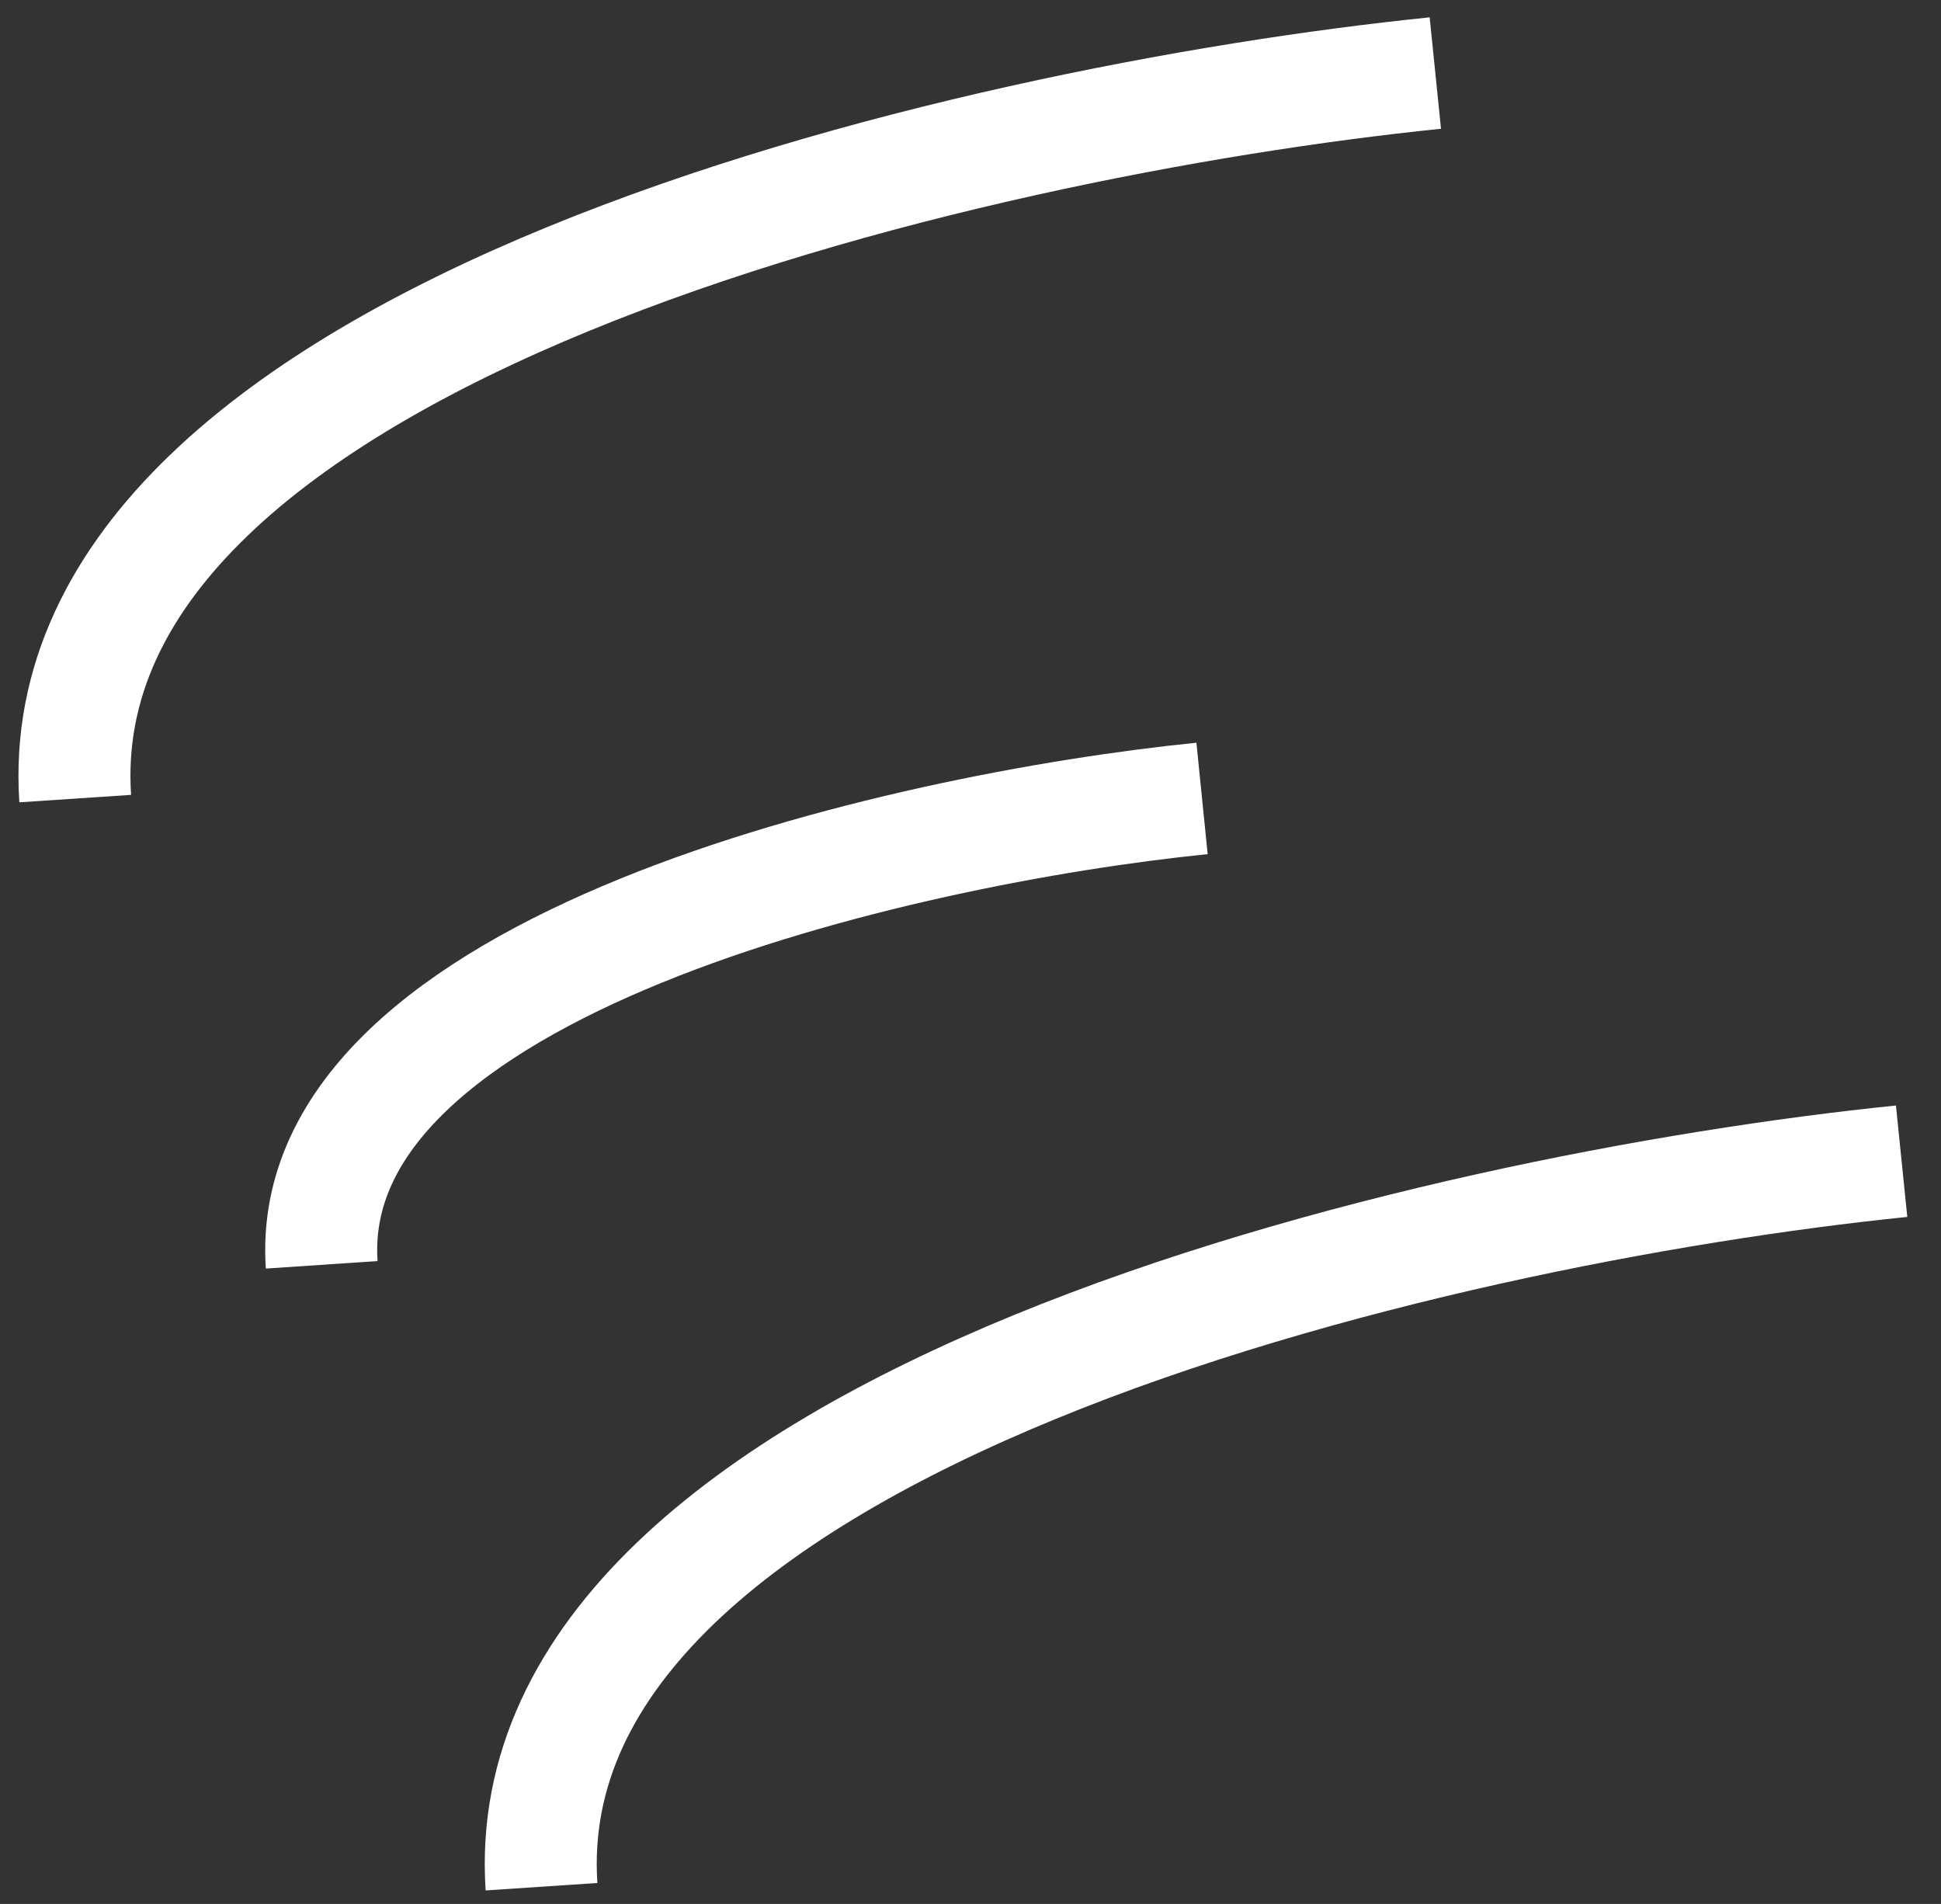
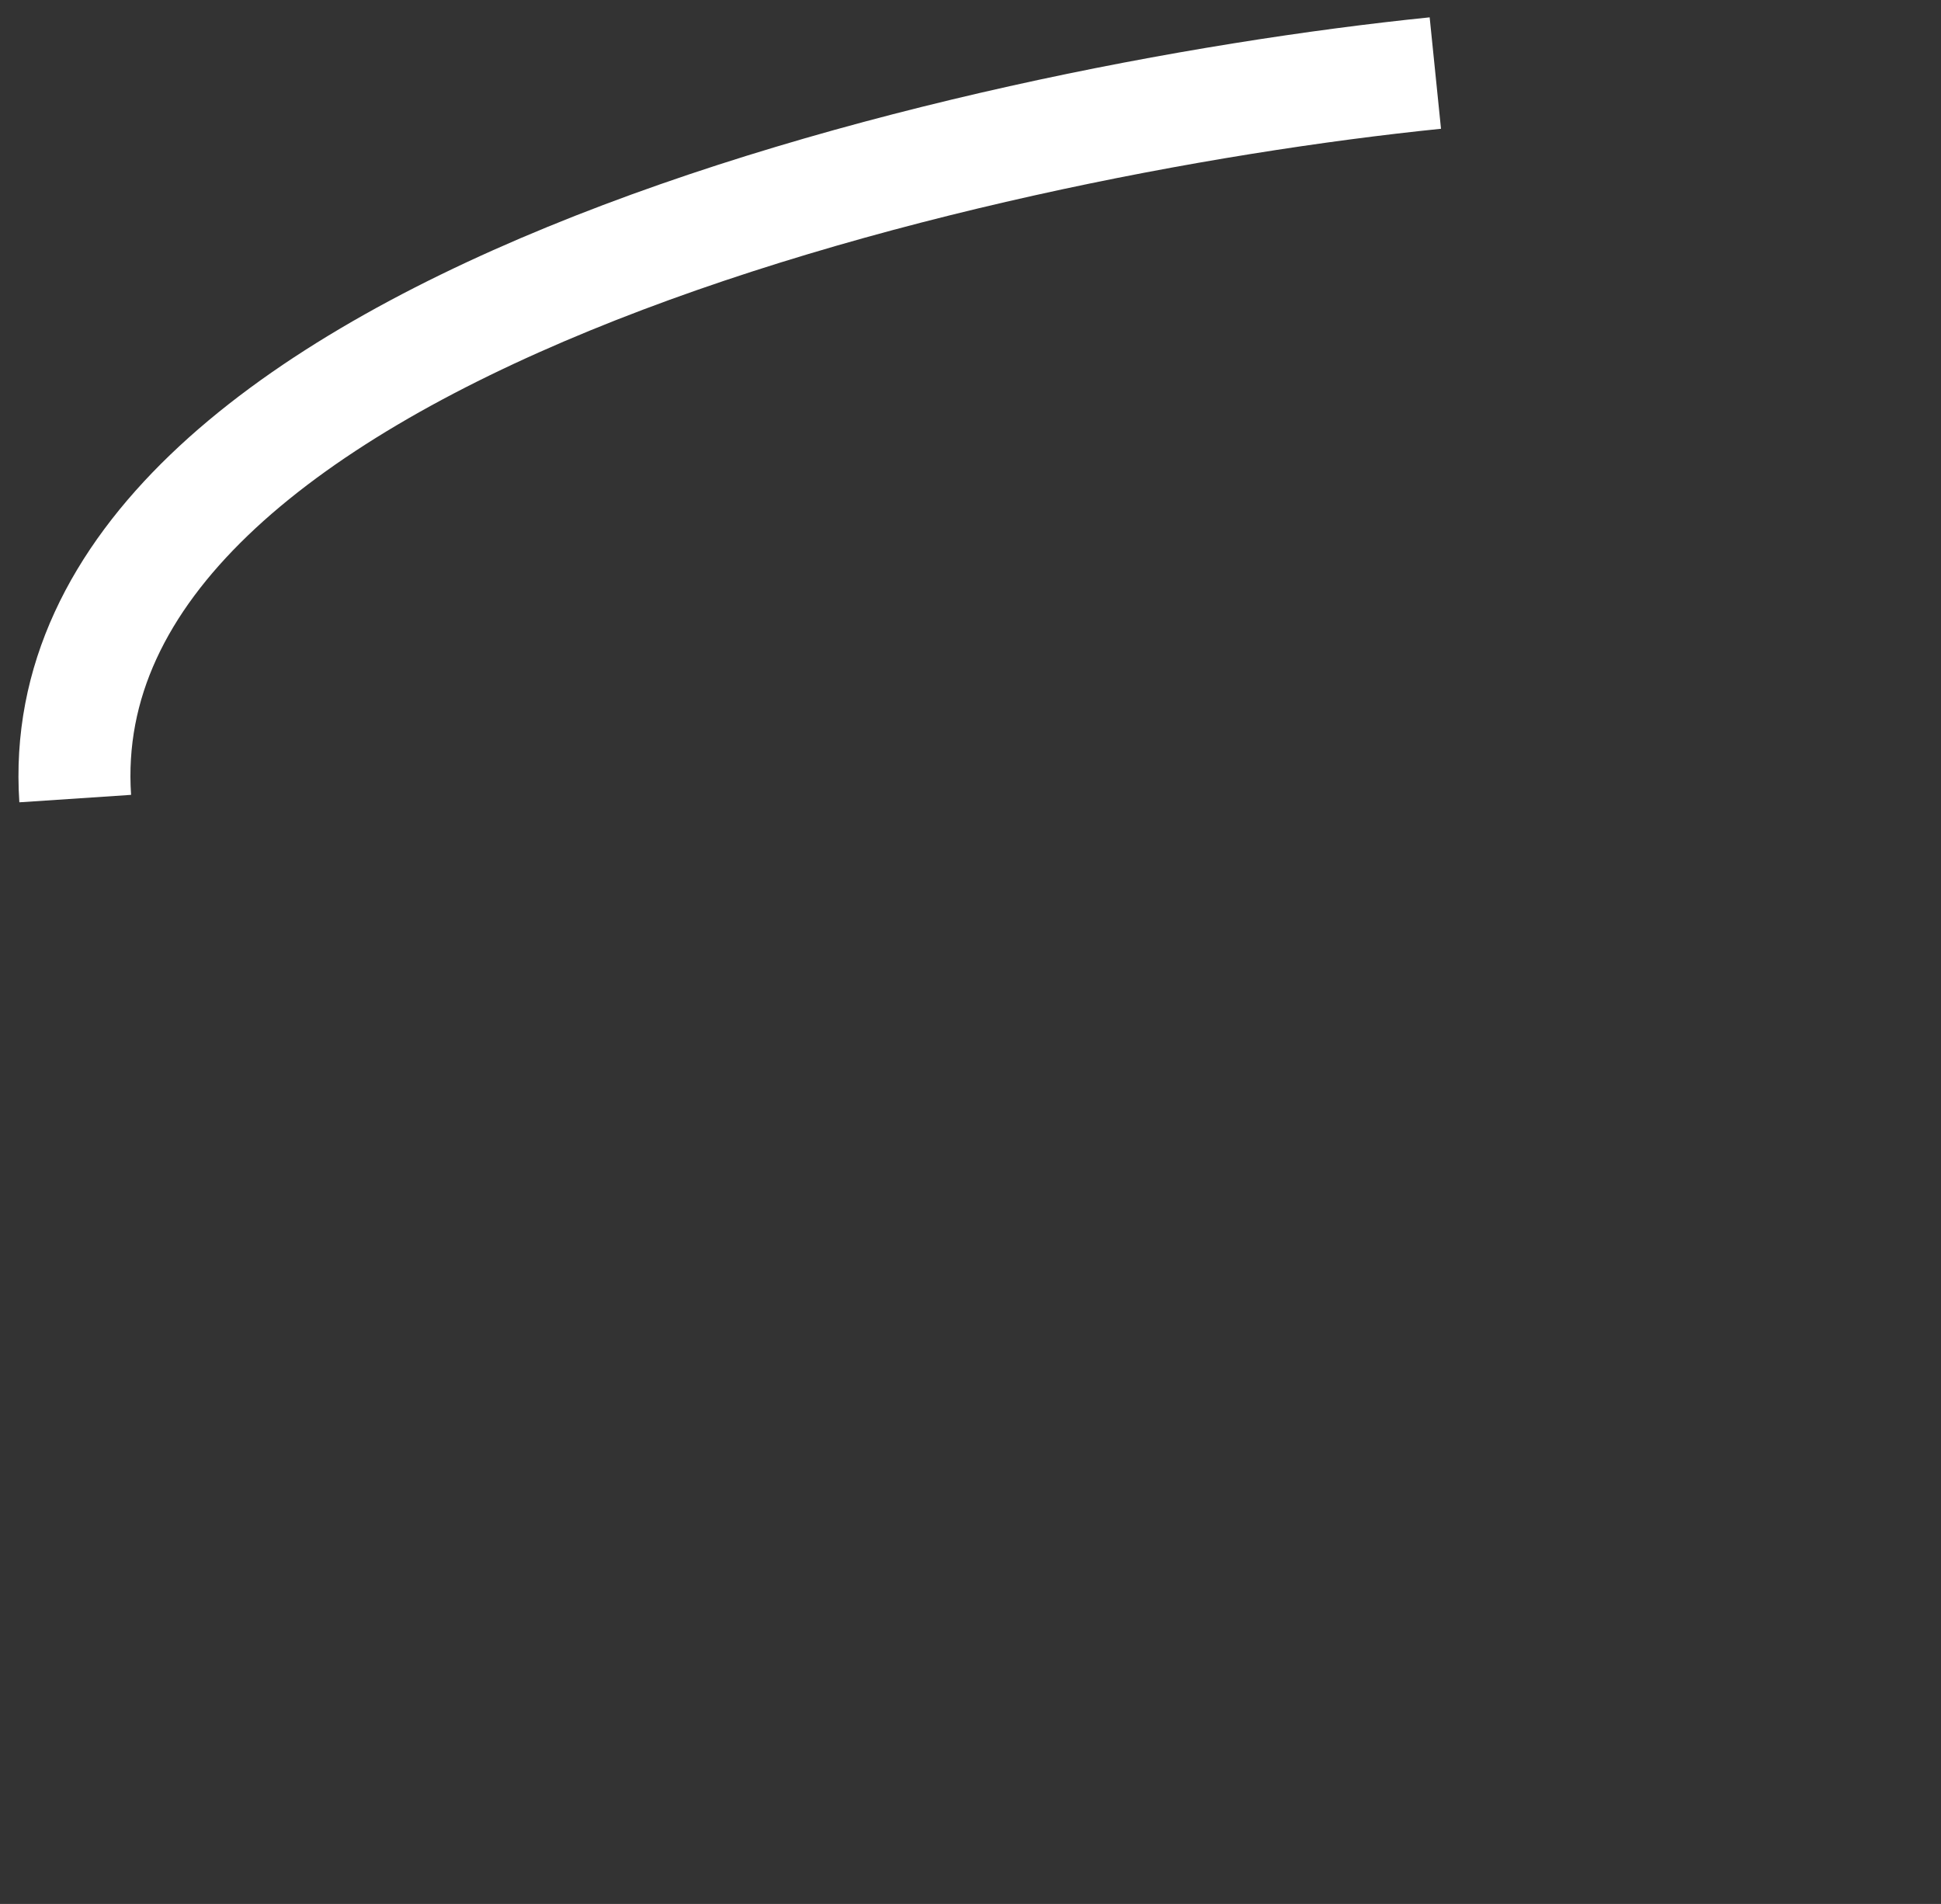
<svg xmlns="http://www.w3.org/2000/svg" width="52" height="51" viewBox="0 0 52 51" fill="none">
  <rect x="0" y="0" width="52" height="51" fill="#333333" stroke="none" />
  <path d="M38.453 1.957C25.96 3.229 1.182 8.898 2.015 21.391" stroke="white" stroke-width="3" />
-   <path d="M32.203 21.387C24.117 22.205 8.079 25.849 8.618 33.88" stroke="white" stroke-width="3" />
-   <path d="M50.945 31.105C38.452 32.378 13.675 38.046 14.507 50.539" stroke="white" stroke-width="3" />
</svg>